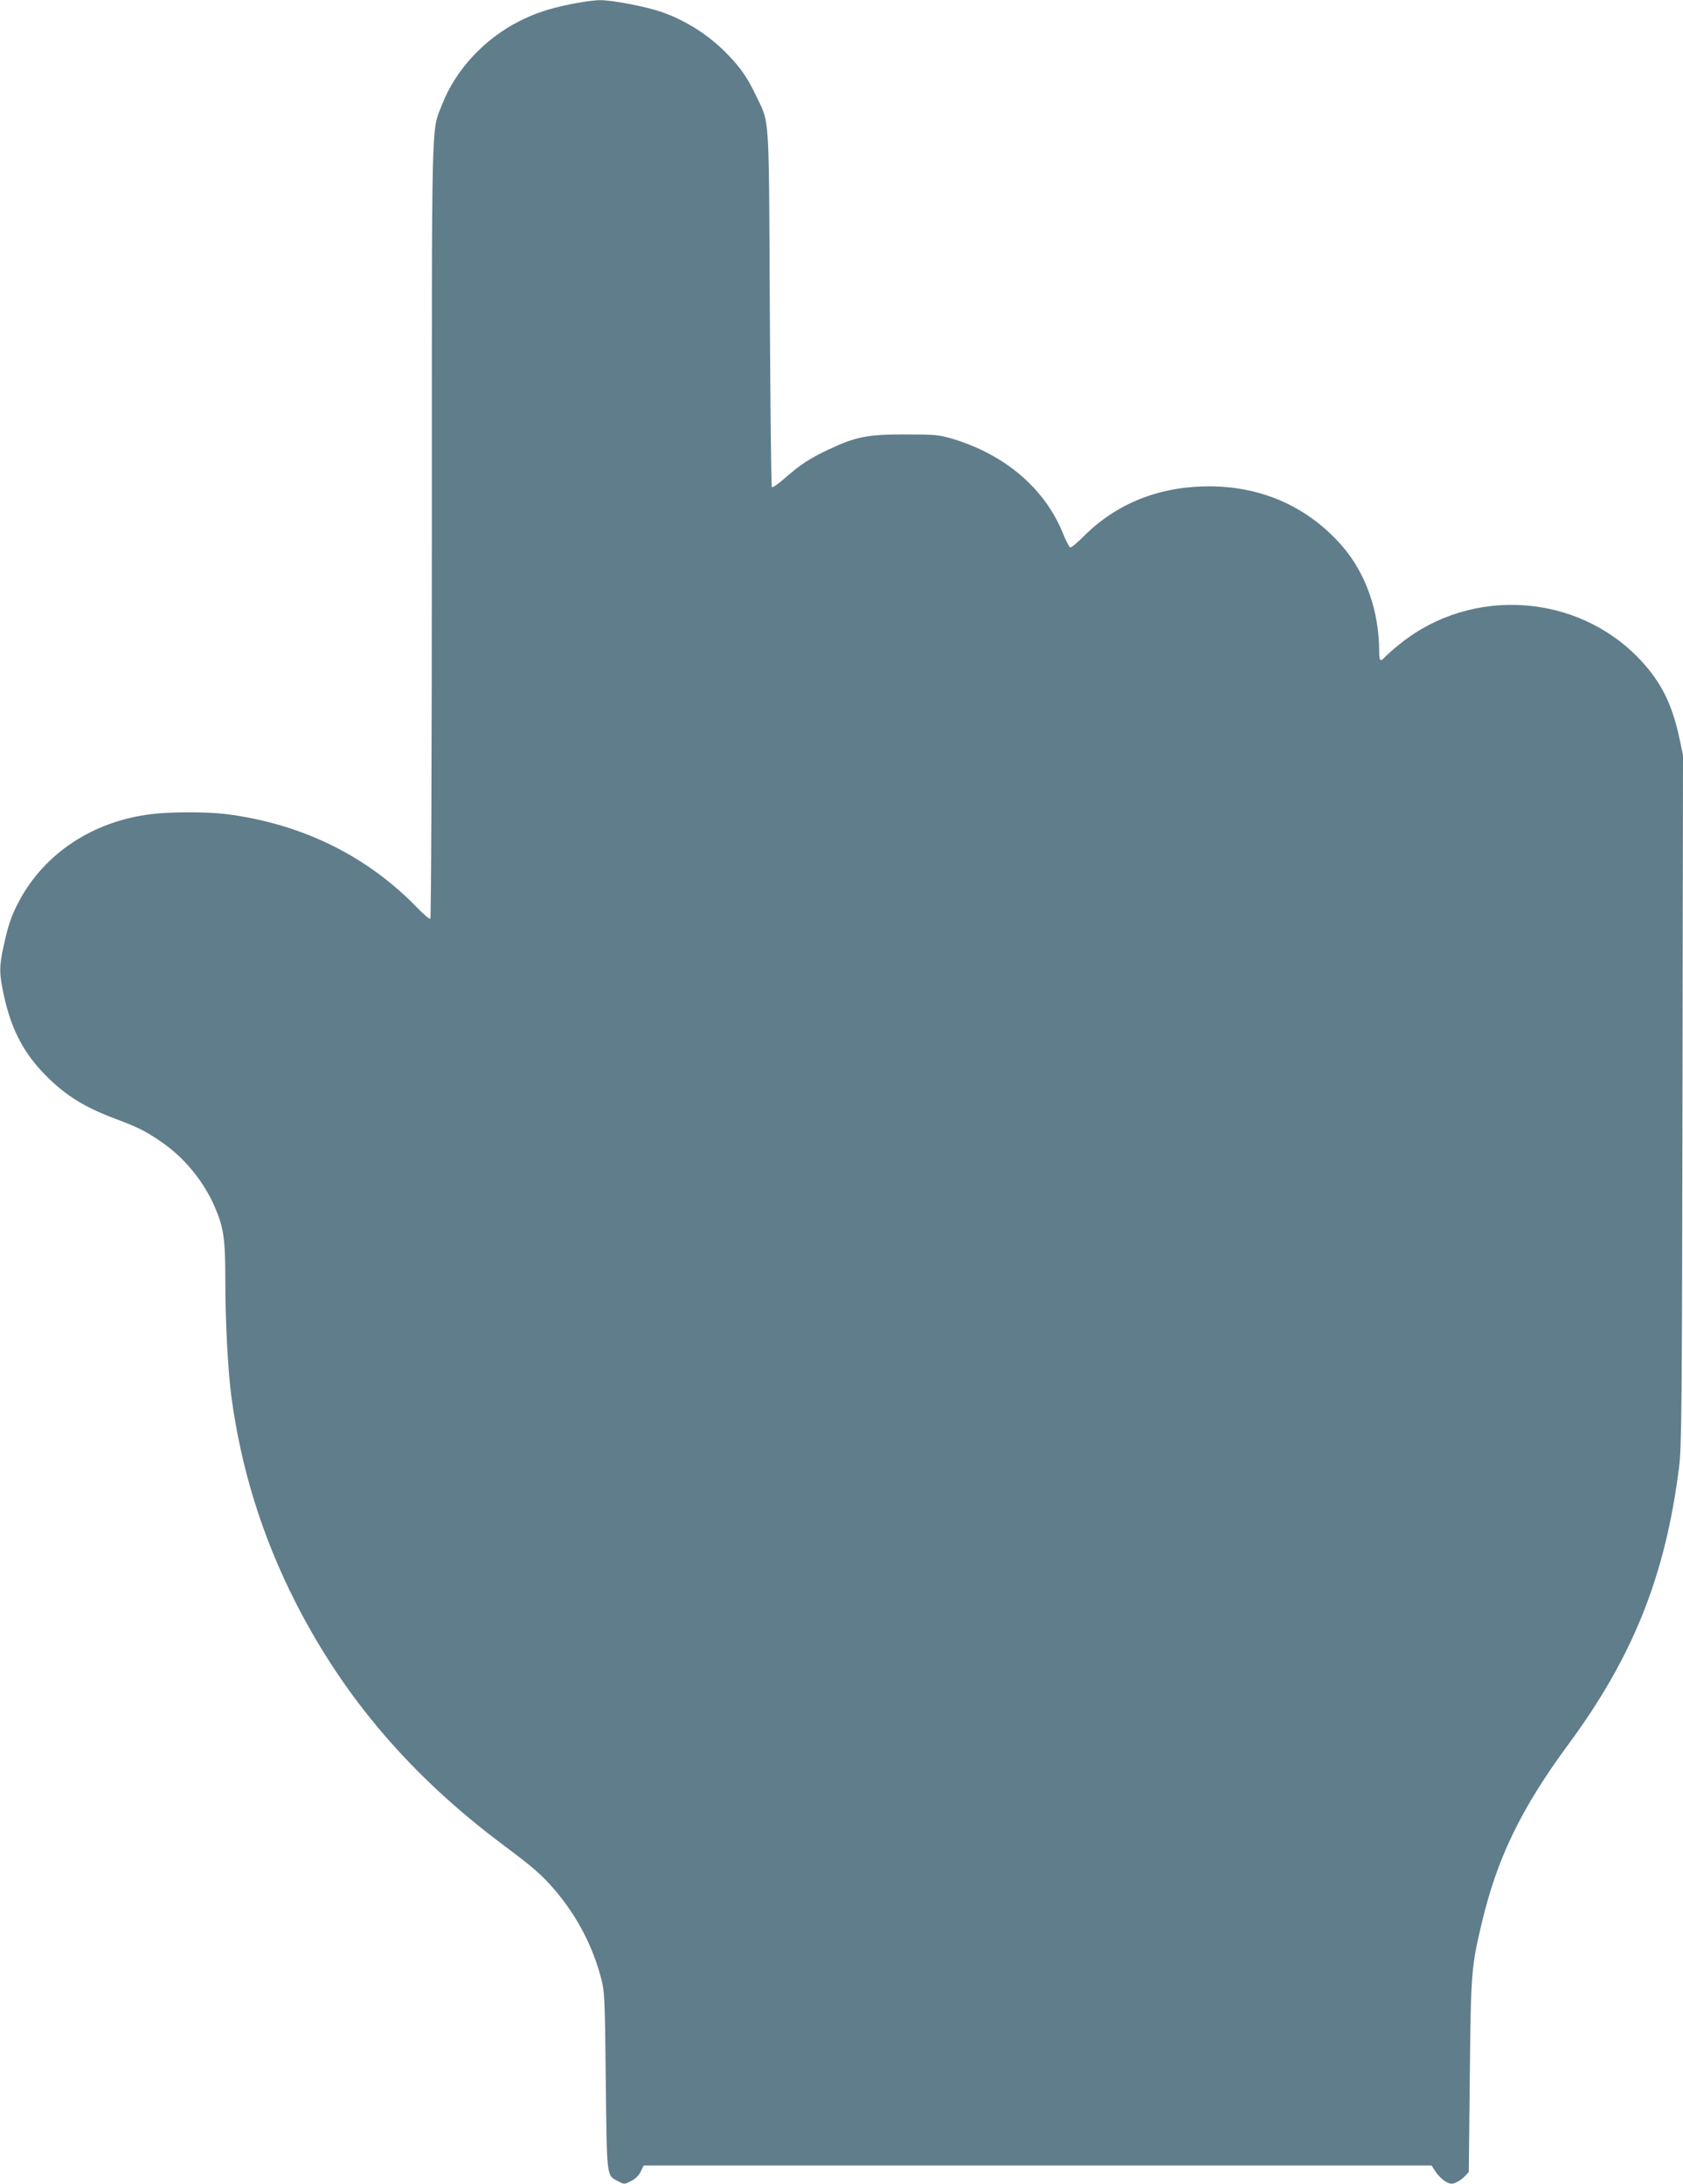
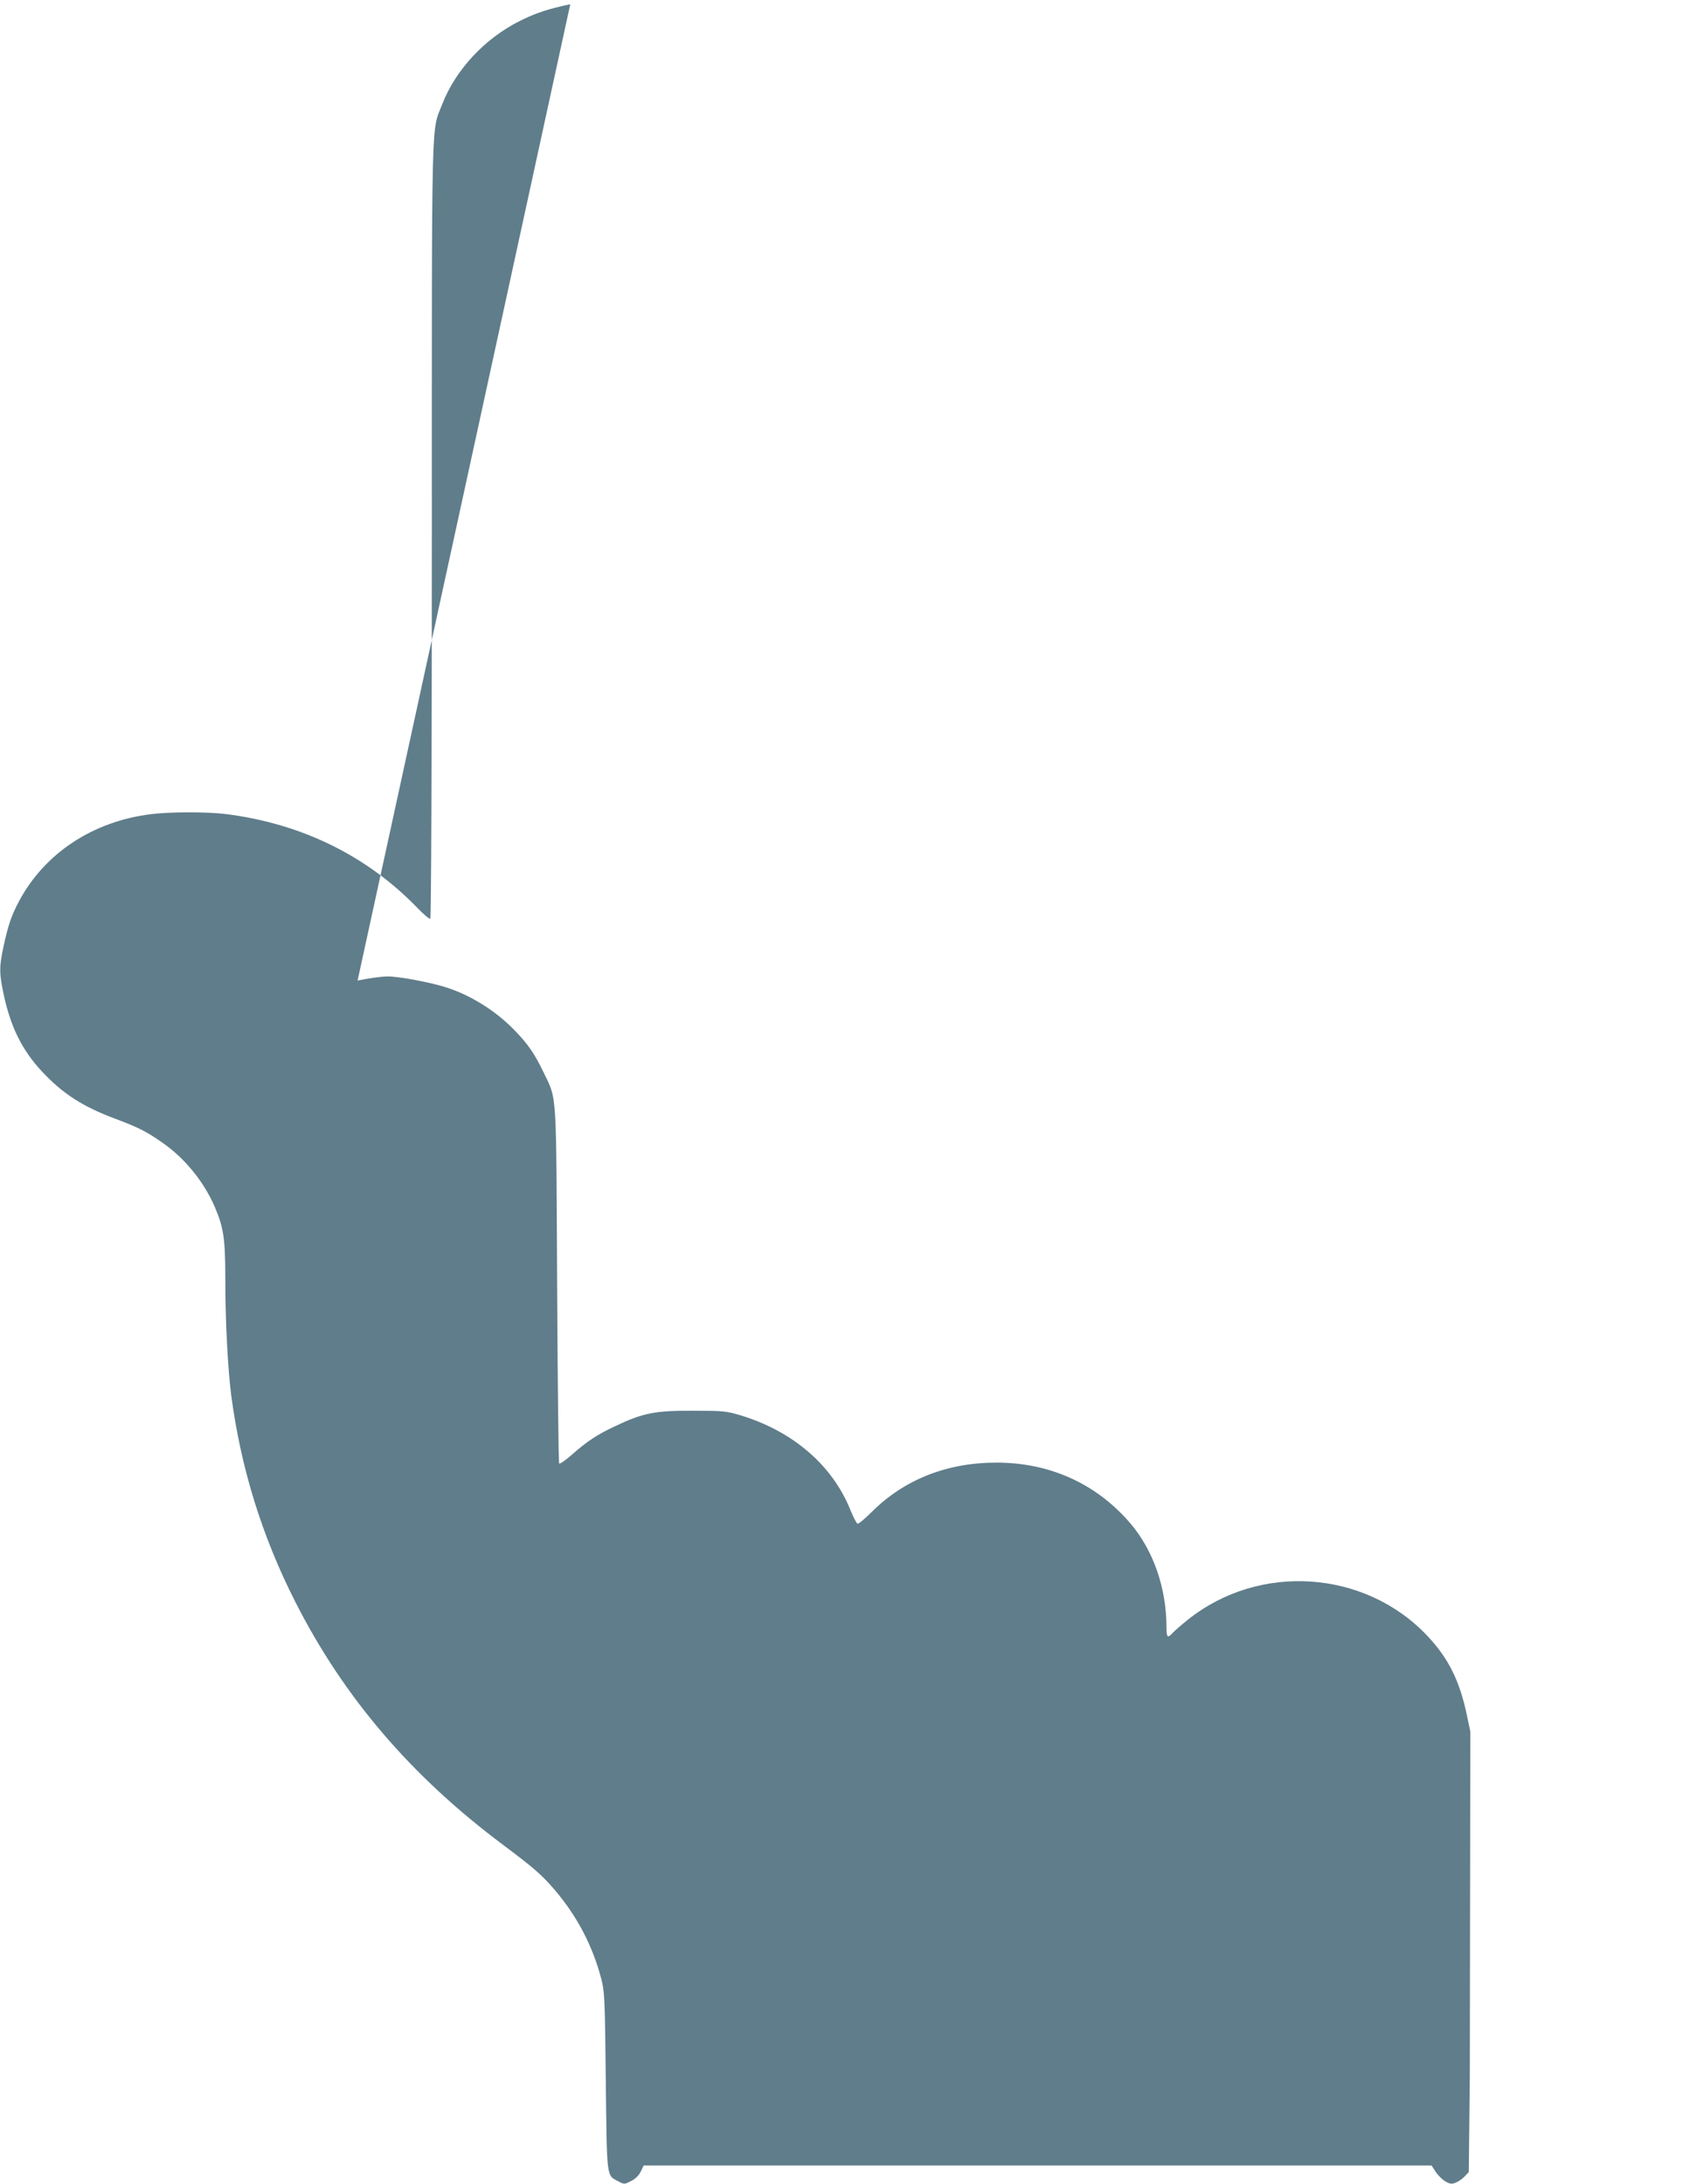
<svg xmlns="http://www.w3.org/2000/svg" version="1.0" width="986pt" height="1280pt" viewBox="0 0 986 1280" preserveAspectRatio="xMidYMid meet">
  <g transform="translate(0,1280) scale(0.1,-0.1)" fill="#607d8b" stroke="none">
-     <path d="M3341 12775 c-126 -26 -205 -52 -296 -98 -206 -103 -377 -287 -455 -490 -64 -164 -60 -1 -60 -2496 0 -1327 -4 -2272 -9 -2275 -5 -3 -40 26 -77 65 -296 306 -681 494 -1124 549 -110 13 -321 13 -435 -1 -341 -42 -624 -229 -774 -511 -45 -85 -63 -139 -91 -267 -25 -119 -25 -153 1 -276 41 -193 108 -328 223 -452 124 -133 242 -209 437 -281 129 -49 174 -71 266 -135 133 -91 246 -229 311 -379 52 -121 62 -187 62 -423 0 -255 15 -530 35 -685 57 -425 179 -820 374 -1205 285 -562 680 -1024 1221 -1428 179 -134 228 -177 305 -268 128 -152 217 -323 267 -513 20 -76 22 -113 27 -601 7 -577 3 -551 74 -588 34 -18 35 -18 74 2 26 13 46 33 57 56 l17 35 2308 0 2308 0 24 -37 c13 -20 39 -46 57 -56 27 -16 37 -17 61 -7 16 6 40 23 53 37 l23 25 6 561 c6 612 9 641 71 902 90 379 232 671 508 1045 378 513 567 986 647 1623 15 118 17 342 20 2151 l3 2020 -21 100 c-42 198 -108 331 -231 461 -365 387 -984 429 -1402 95 -39 -31 -80 -67 -90 -78 -29 -33 -36 -27 -36 31 0 234 -78 456 -215 615 -198 229 -469 352 -781 352 -291 0 -541 -99 -733 -291 -39 -39 -75 -69 -81 -67 -6 2 -25 39 -43 83 -105 260 -336 459 -642 552 -84 25 -102 27 -280 27 -220 1 -292 -13 -452 -89 -109 -51 -165 -88 -256 -168 -37 -33 -71 -56 -75 -52 -4 4 -9 475 -12 1048 -6 1165 0 1077 -80 1245 -50 104 -88 161 -164 240 -107 112 -246 202 -391 252 -89 31 -291 70 -360 69 -33 0 -111 -11 -174 -24z" />
+     <path d="M3341 12775 c-126 -26 -205 -52 -296 -98 -206 -103 -377 -287 -455 -490 -64 -164 -60 -1 -60 -2496 0 -1327 -4 -2272 -9 -2275 -5 -3 -40 26 -77 65 -296 306 -681 494 -1124 549 -110 13 -321 13 -435 -1 -341 -42 -624 -229 -774 -511 -45 -85 -63 -139 -91 -267 -25 -119 -25 -153 1 -276 41 -193 108 -328 223 -452 124 -133 242 -209 437 -281 129 -49 174 -71 266 -135 133 -91 246 -229 311 -379 52 -121 62 -187 62 -423 0 -255 15 -530 35 -685 57 -425 179 -820 374 -1205 285 -562 680 -1024 1221 -1428 179 -134 228 -177 305 -268 128 -152 217 -323 267 -513 20 -76 22 -113 27 -601 7 -577 3 -551 74 -588 34 -18 35 -18 74 2 26 13 46 33 57 56 l17 35 2308 0 2308 0 24 -37 c13 -20 39 -46 57 -56 27 -16 37 -17 61 -7 16 6 40 23 53 37 l23 25 6 561 l3 2020 -21 100 c-42 198 -108 331 -231 461 -365 387 -984 429 -1402 95 -39 -31 -80 -67 -90 -78 -29 -33 -36 -27 -36 31 0 234 -78 456 -215 615 -198 229 -469 352 -781 352 -291 0 -541 -99 -733 -291 -39 -39 -75 -69 -81 -67 -6 2 -25 39 -43 83 -105 260 -336 459 -642 552 -84 25 -102 27 -280 27 -220 1 -292 -13 -452 -89 -109 -51 -165 -88 -256 -168 -37 -33 -71 -56 -75 -52 -4 4 -9 475 -12 1048 -6 1165 0 1077 -80 1245 -50 104 -88 161 -164 240 -107 112 -246 202 -391 252 -89 31 -291 70 -360 69 -33 0 -111 -11 -174 -24z" />
  </g>
</svg>